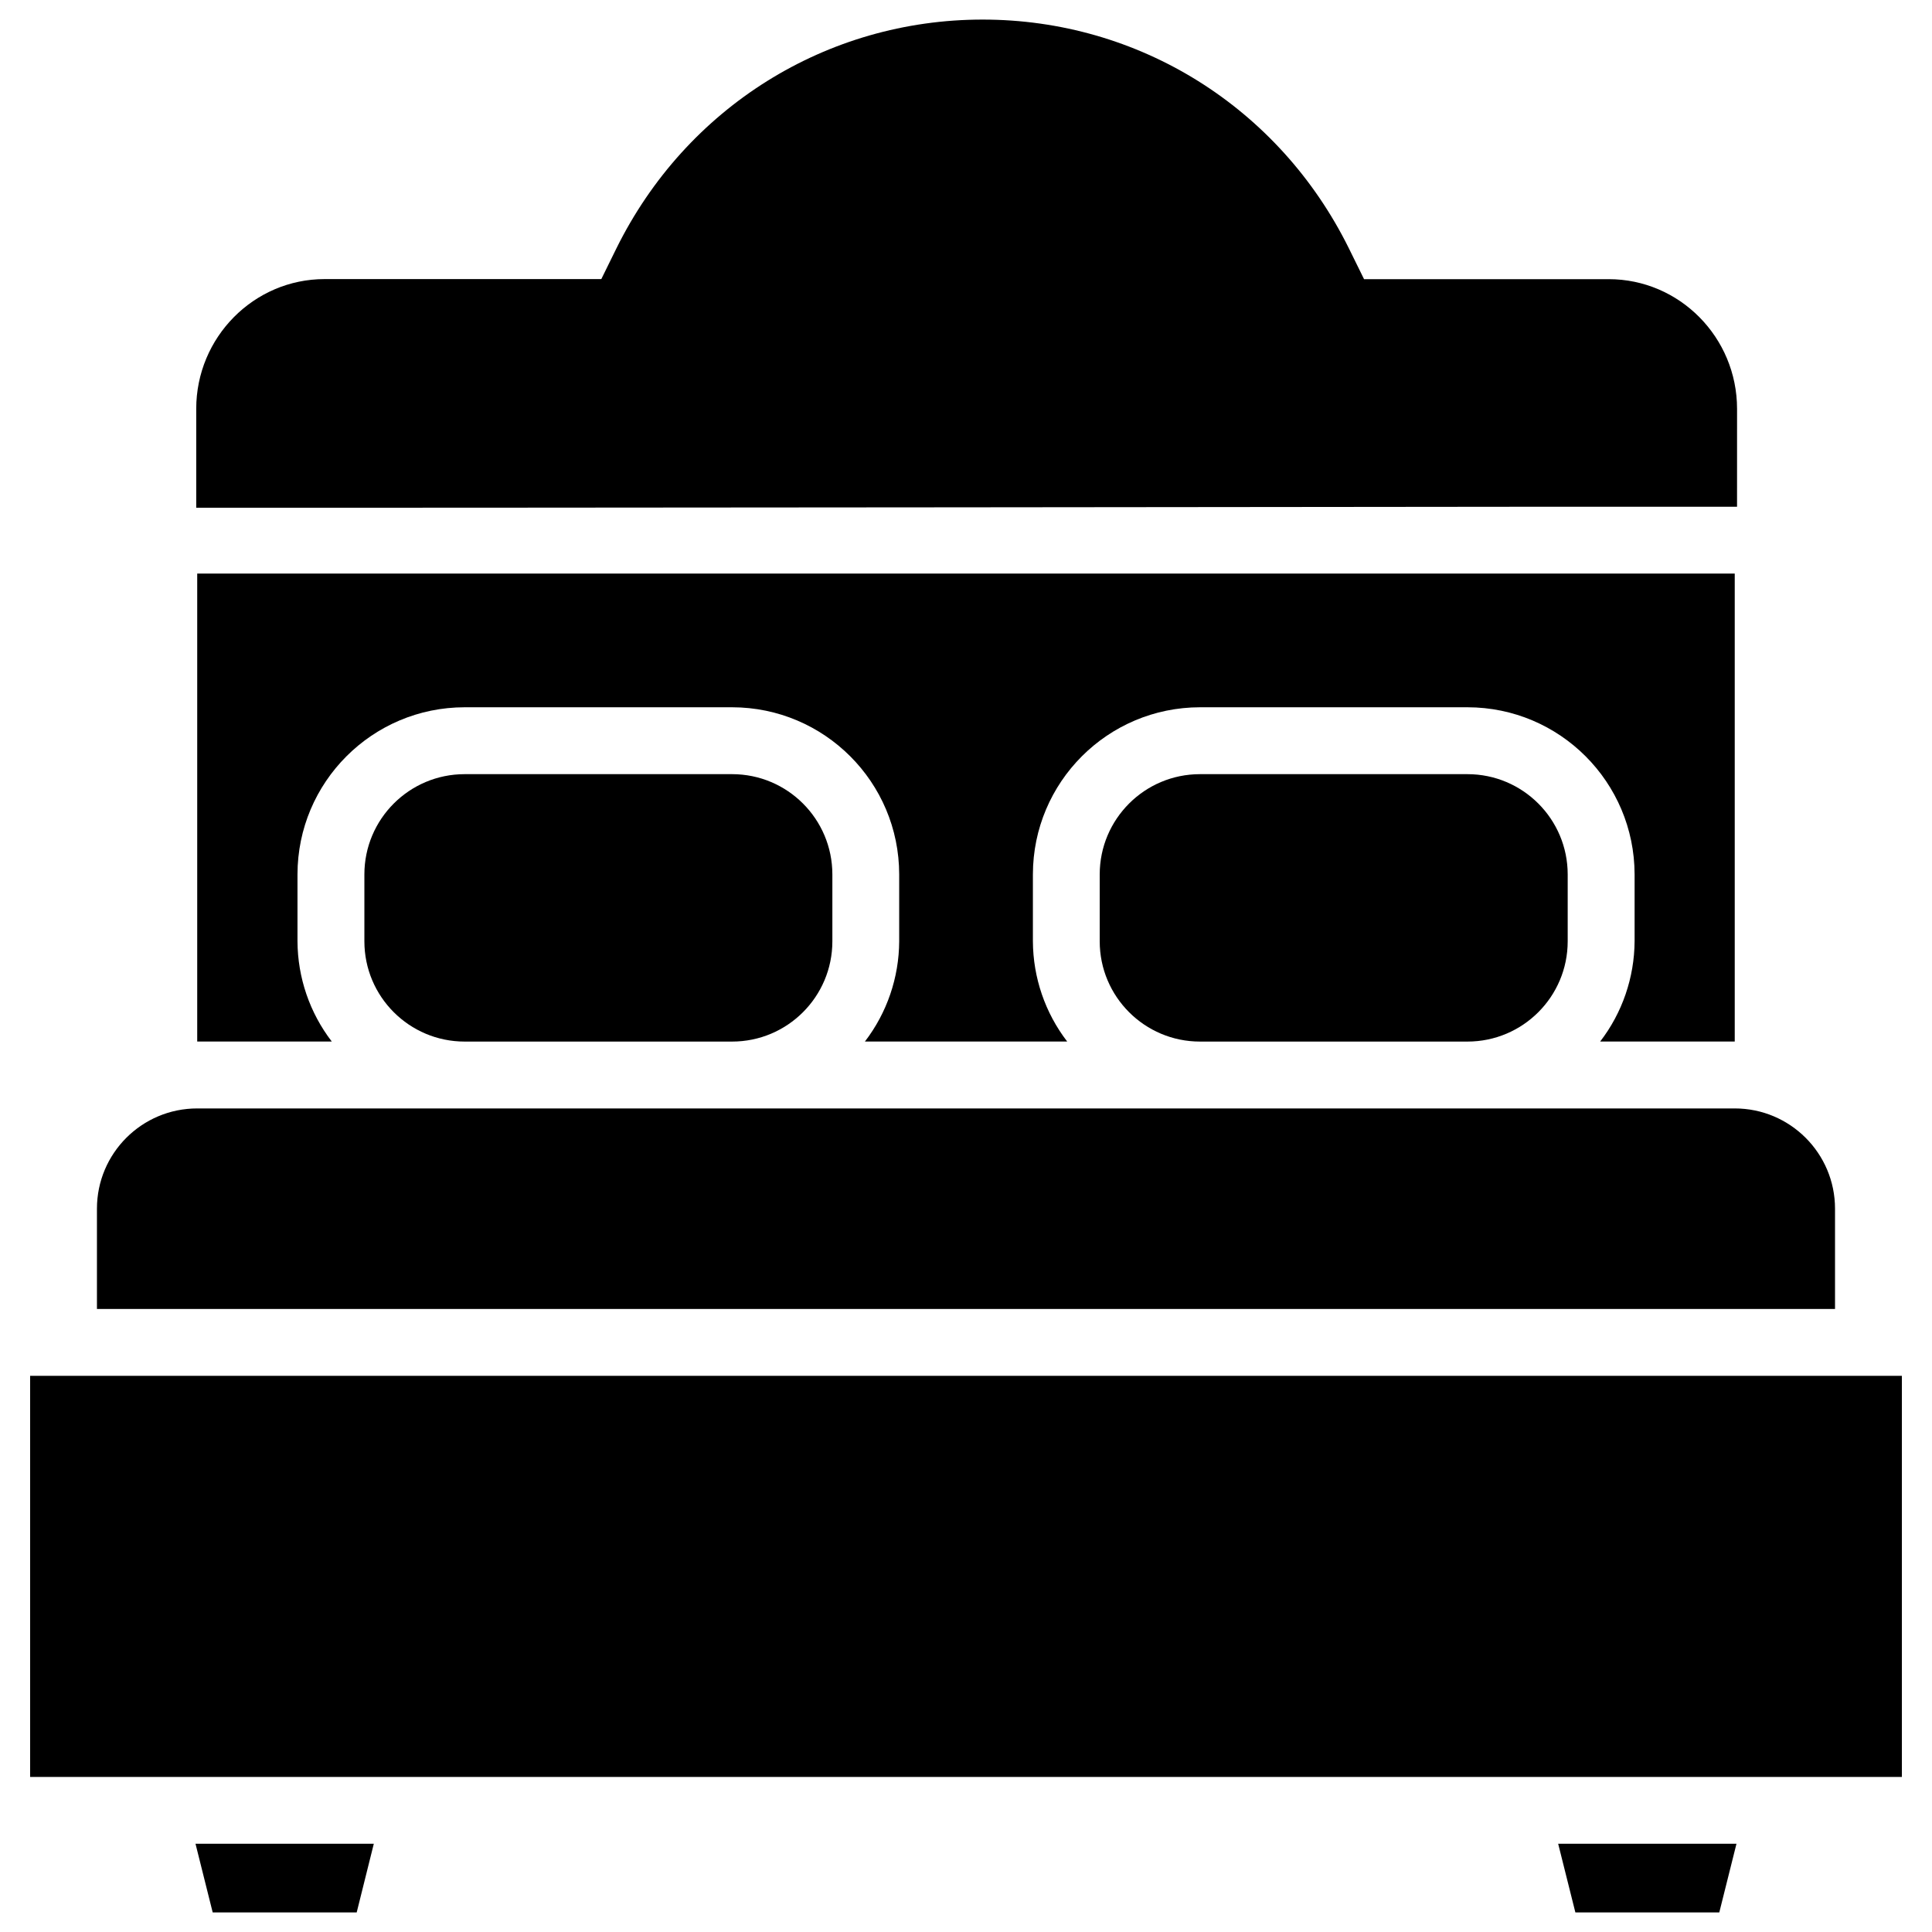
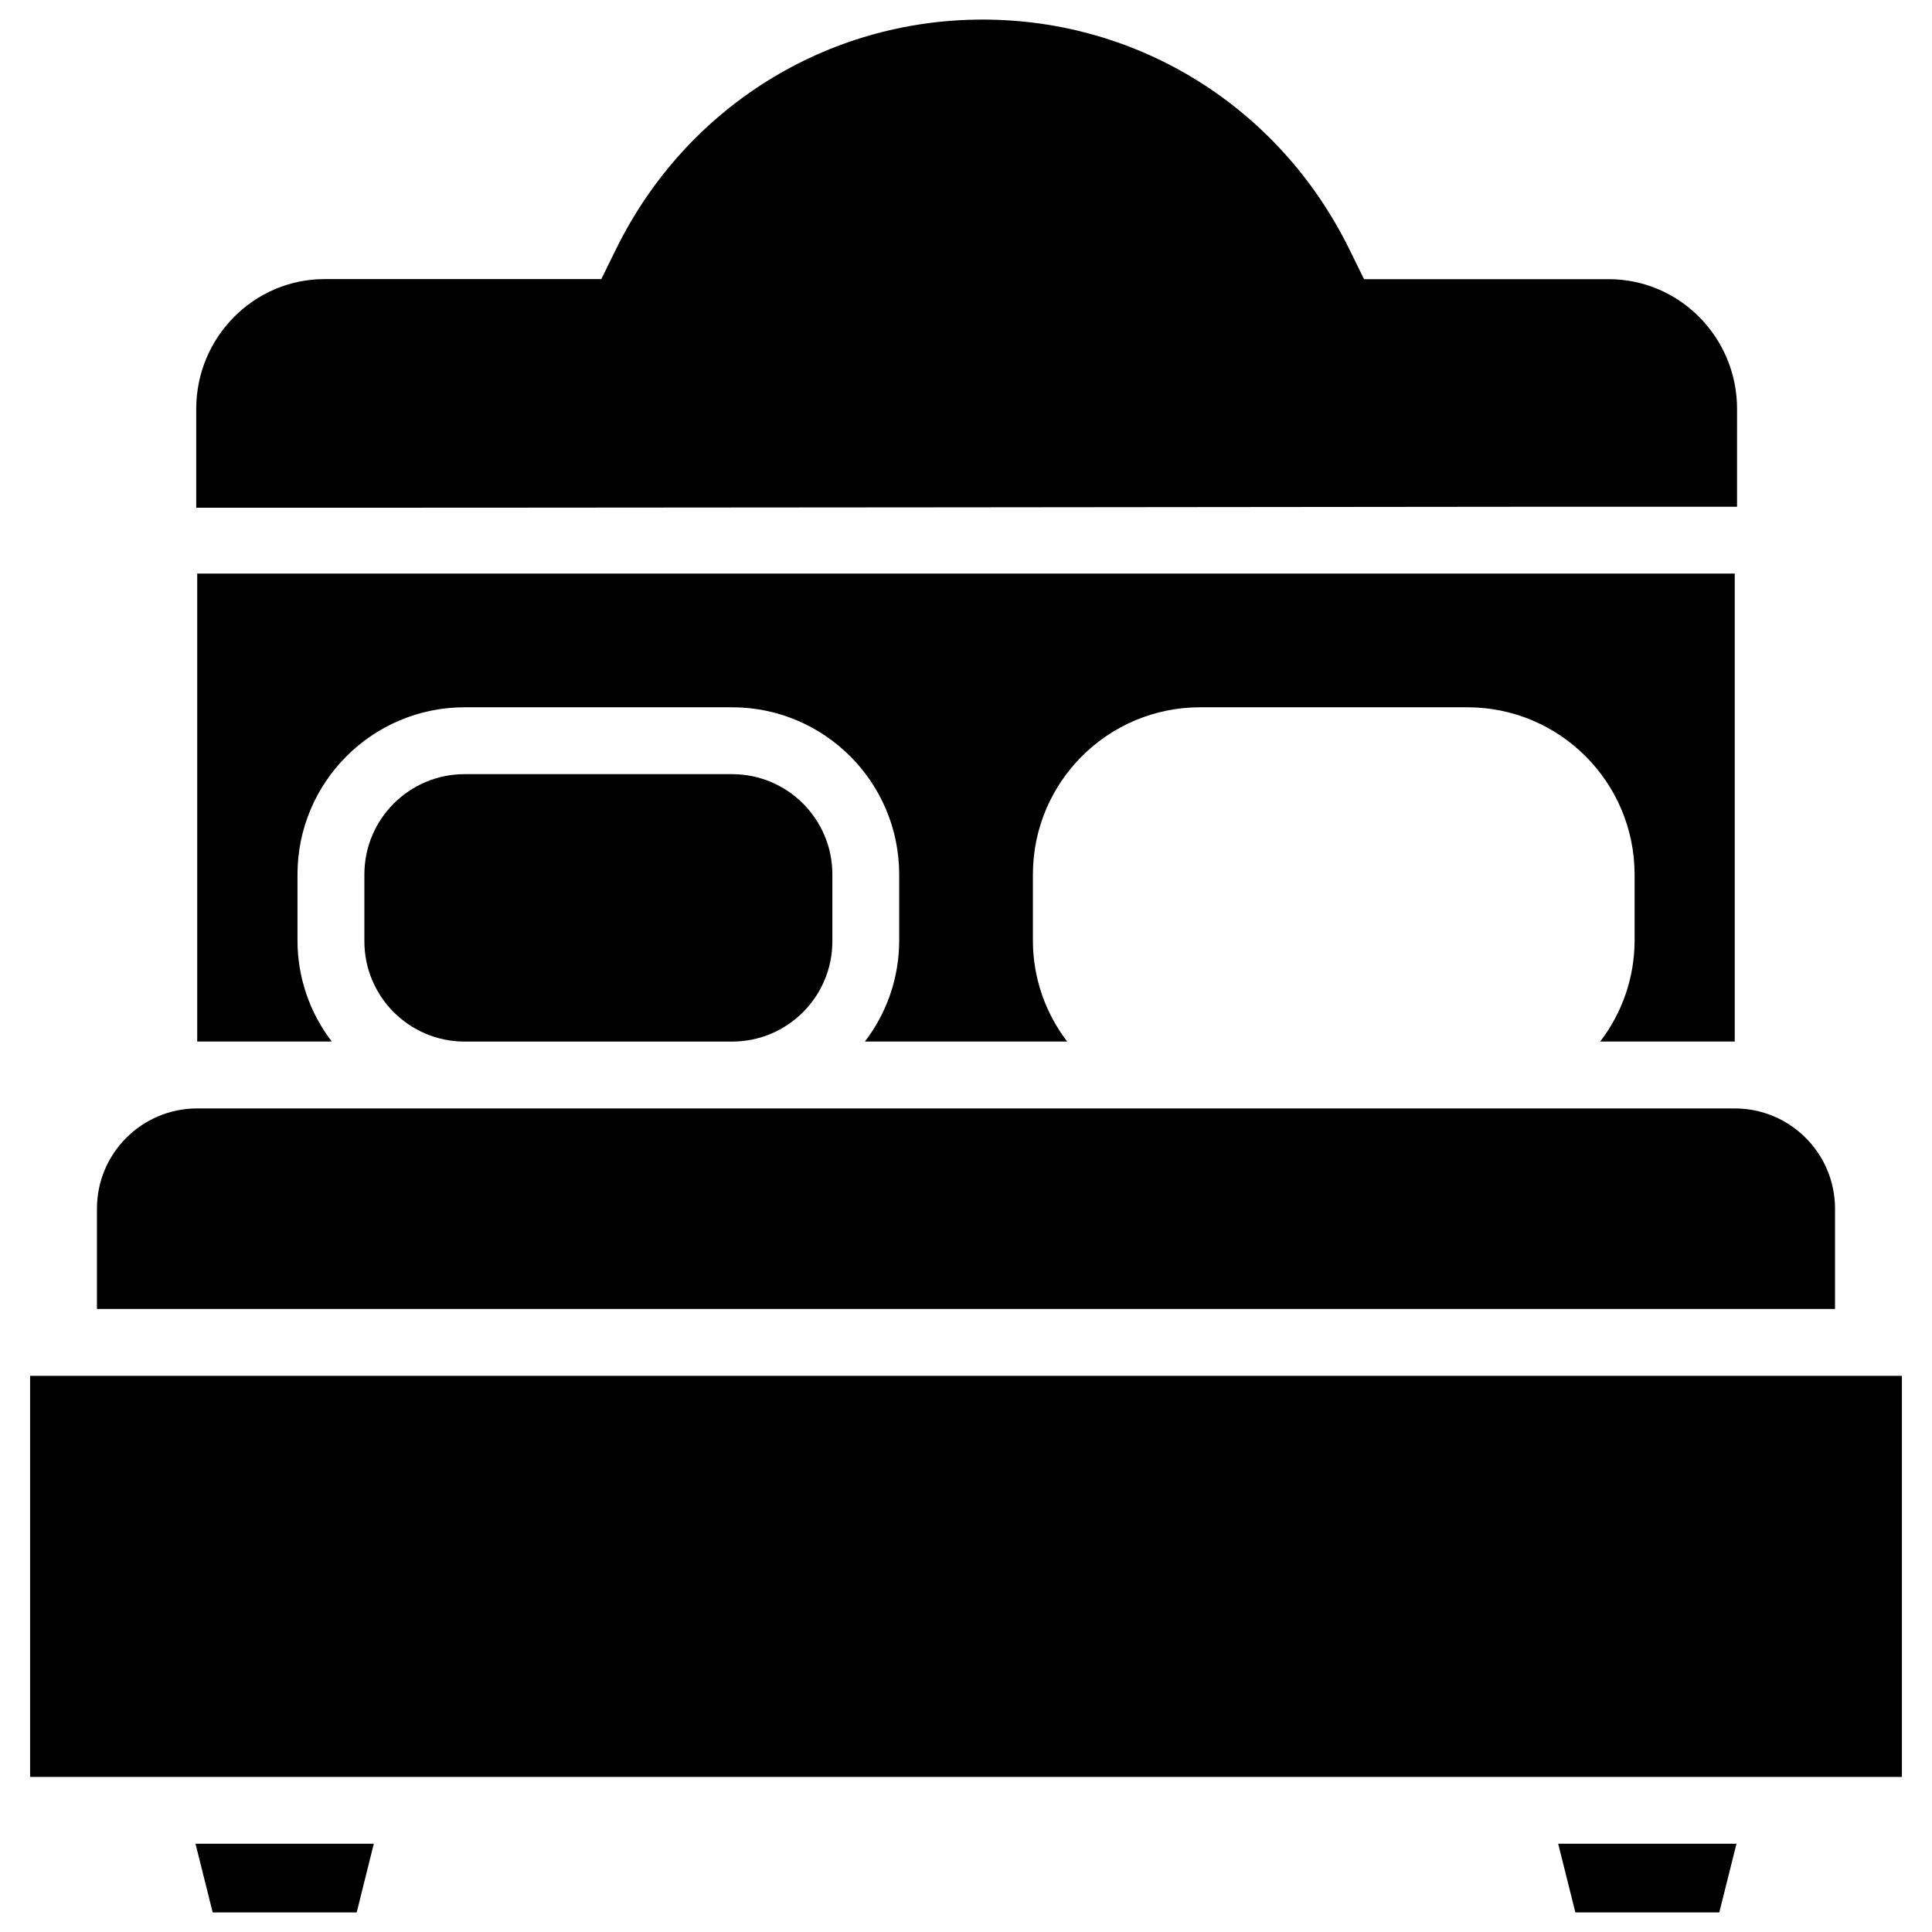
<svg xmlns="http://www.w3.org/2000/svg" fill="#000000" width="800px" height="800px" version="1.1" viewBox="144 144 512 512">
  <g>
    <path d="m630.3 464.32c0-14.672-11.902-26.574-26.574-26.574h-407.46c-14.672 0-26.574 11.902-26.574 26.574v26.574h460.61z" />
    <path d="m267.14 349.16c-14.672 0-26.574 11.902-26.574 26.574v17.719c0 14.672 11.902 26.574 26.574 26.574h70.871c14.672 0 26.574-11.902 26.574-26.574v-17.719c0-14.672-11.902-26.574-26.574-26.574z" />
-     <path d="m462.01 349.16c-14.672 0-26.574 11.902-26.574 26.574v17.719c0 14.672 11.902 26.574 26.574 26.574h70.871c14.672 0 26.574-11.902 26.574-26.574v-17.719c0-14.672-11.902-26.574-26.574-26.574z" />
    <path d="m568.06 420.02h35.664v-124.02h-407.46v124.02h35.664c-5.856-7.621-9.047-16.961-9.09-26.574v-17.719c0.02-24.457 19.836-44.273 44.293-44.293h70.871c24.457 0.02 44.273 19.836 44.293 44.293v17.719c-0.043 9.613-3.234 18.957-9.09 26.574h53.613c-5.856-7.621-9.047-16.961-9.09-26.574v-17.719c0.02-24.457 19.836-44.273 44.293-44.293h70.871c24.457 0.02 44.25 19.836 44.293 44.293v17.719c-0.062 9.613-3.254 18.957-9.129 26.574z" />
    <path d="m555.51 278.29h48.824l0.004-25.922c0-18.977-15.262-34.387-34.027-34.387h-64.824l-4.031-8.188c-18.492-37.387-55.691-60.605-97.047-60.605s-78.551 23.219-97.047 60.625l-4.008 8.148h-73.324c-18.766 0-34.027 15.43-34.027 34.387v26.199c56.152 0.078 359.51-0.258 359.51-0.258z" />
    <path d="m556.93 632.61 4.559 18.199h38.141l4.555-18.199z" />
    <path d="m195.81 632.61 4.555 18.199h38.164l4.535-18.199z" />
    <path d="m151.98 508.61h496.04v106.3h-496.04z" />
  </g>
</svg>